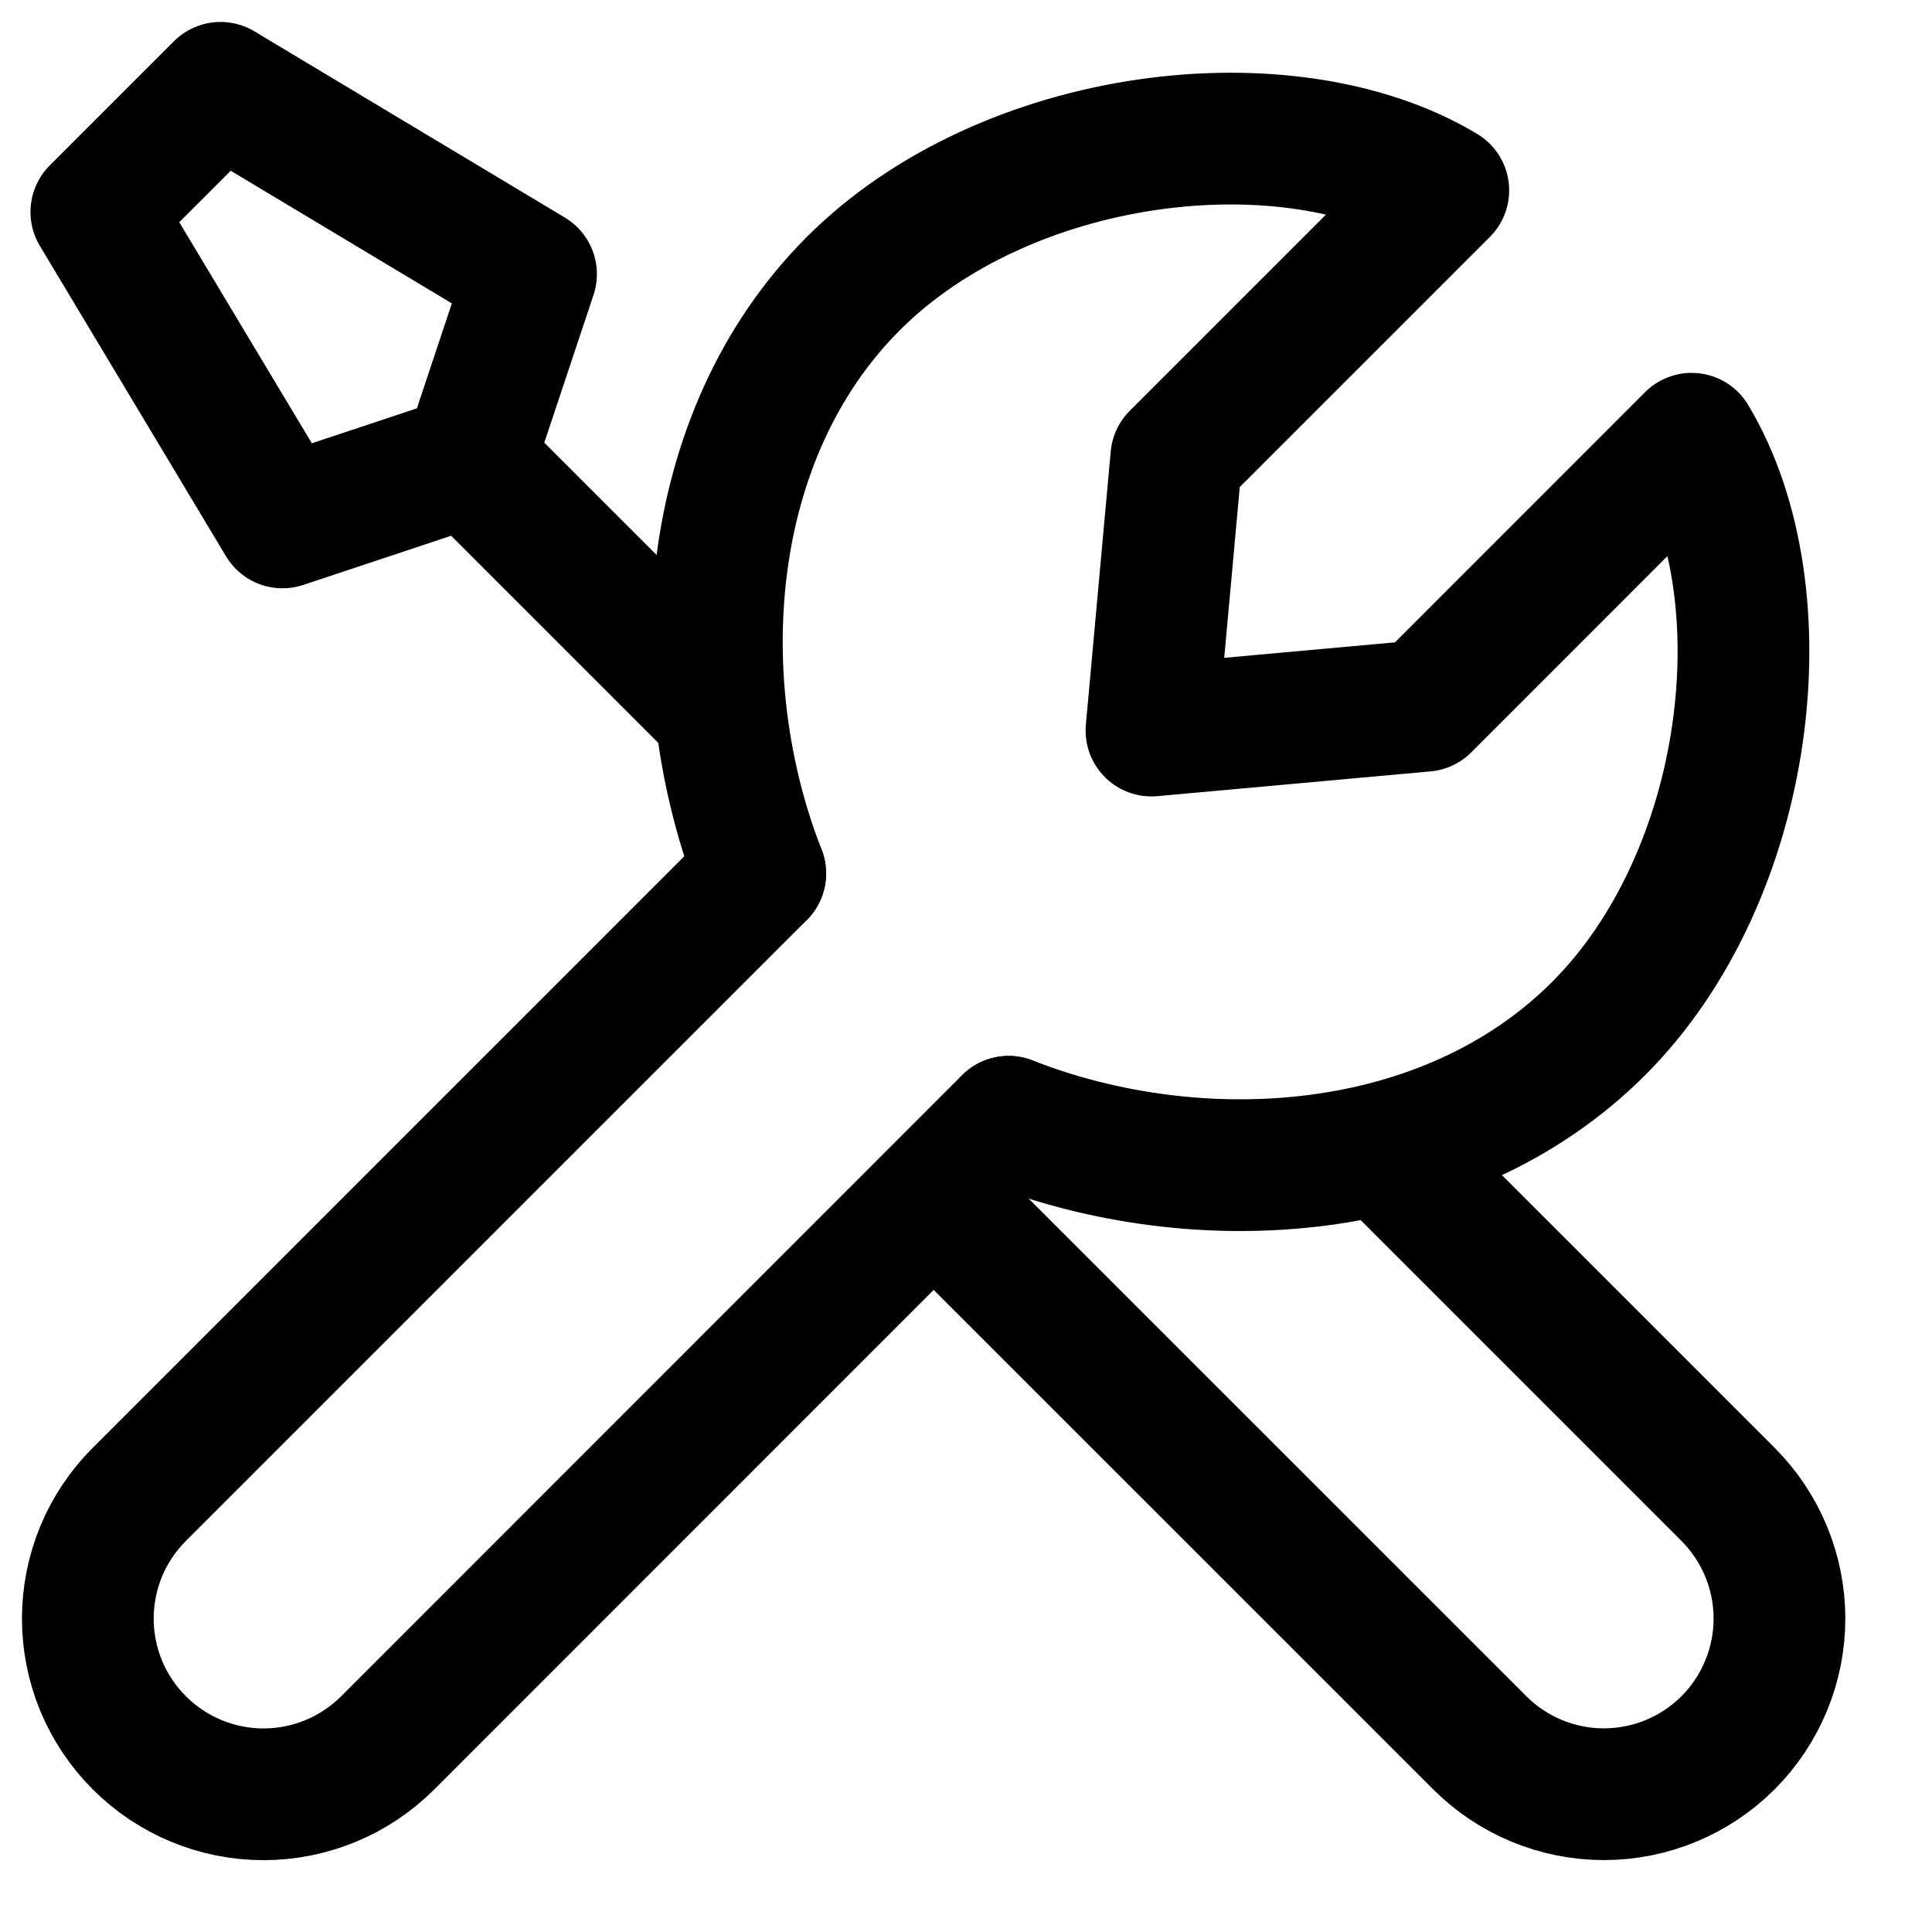
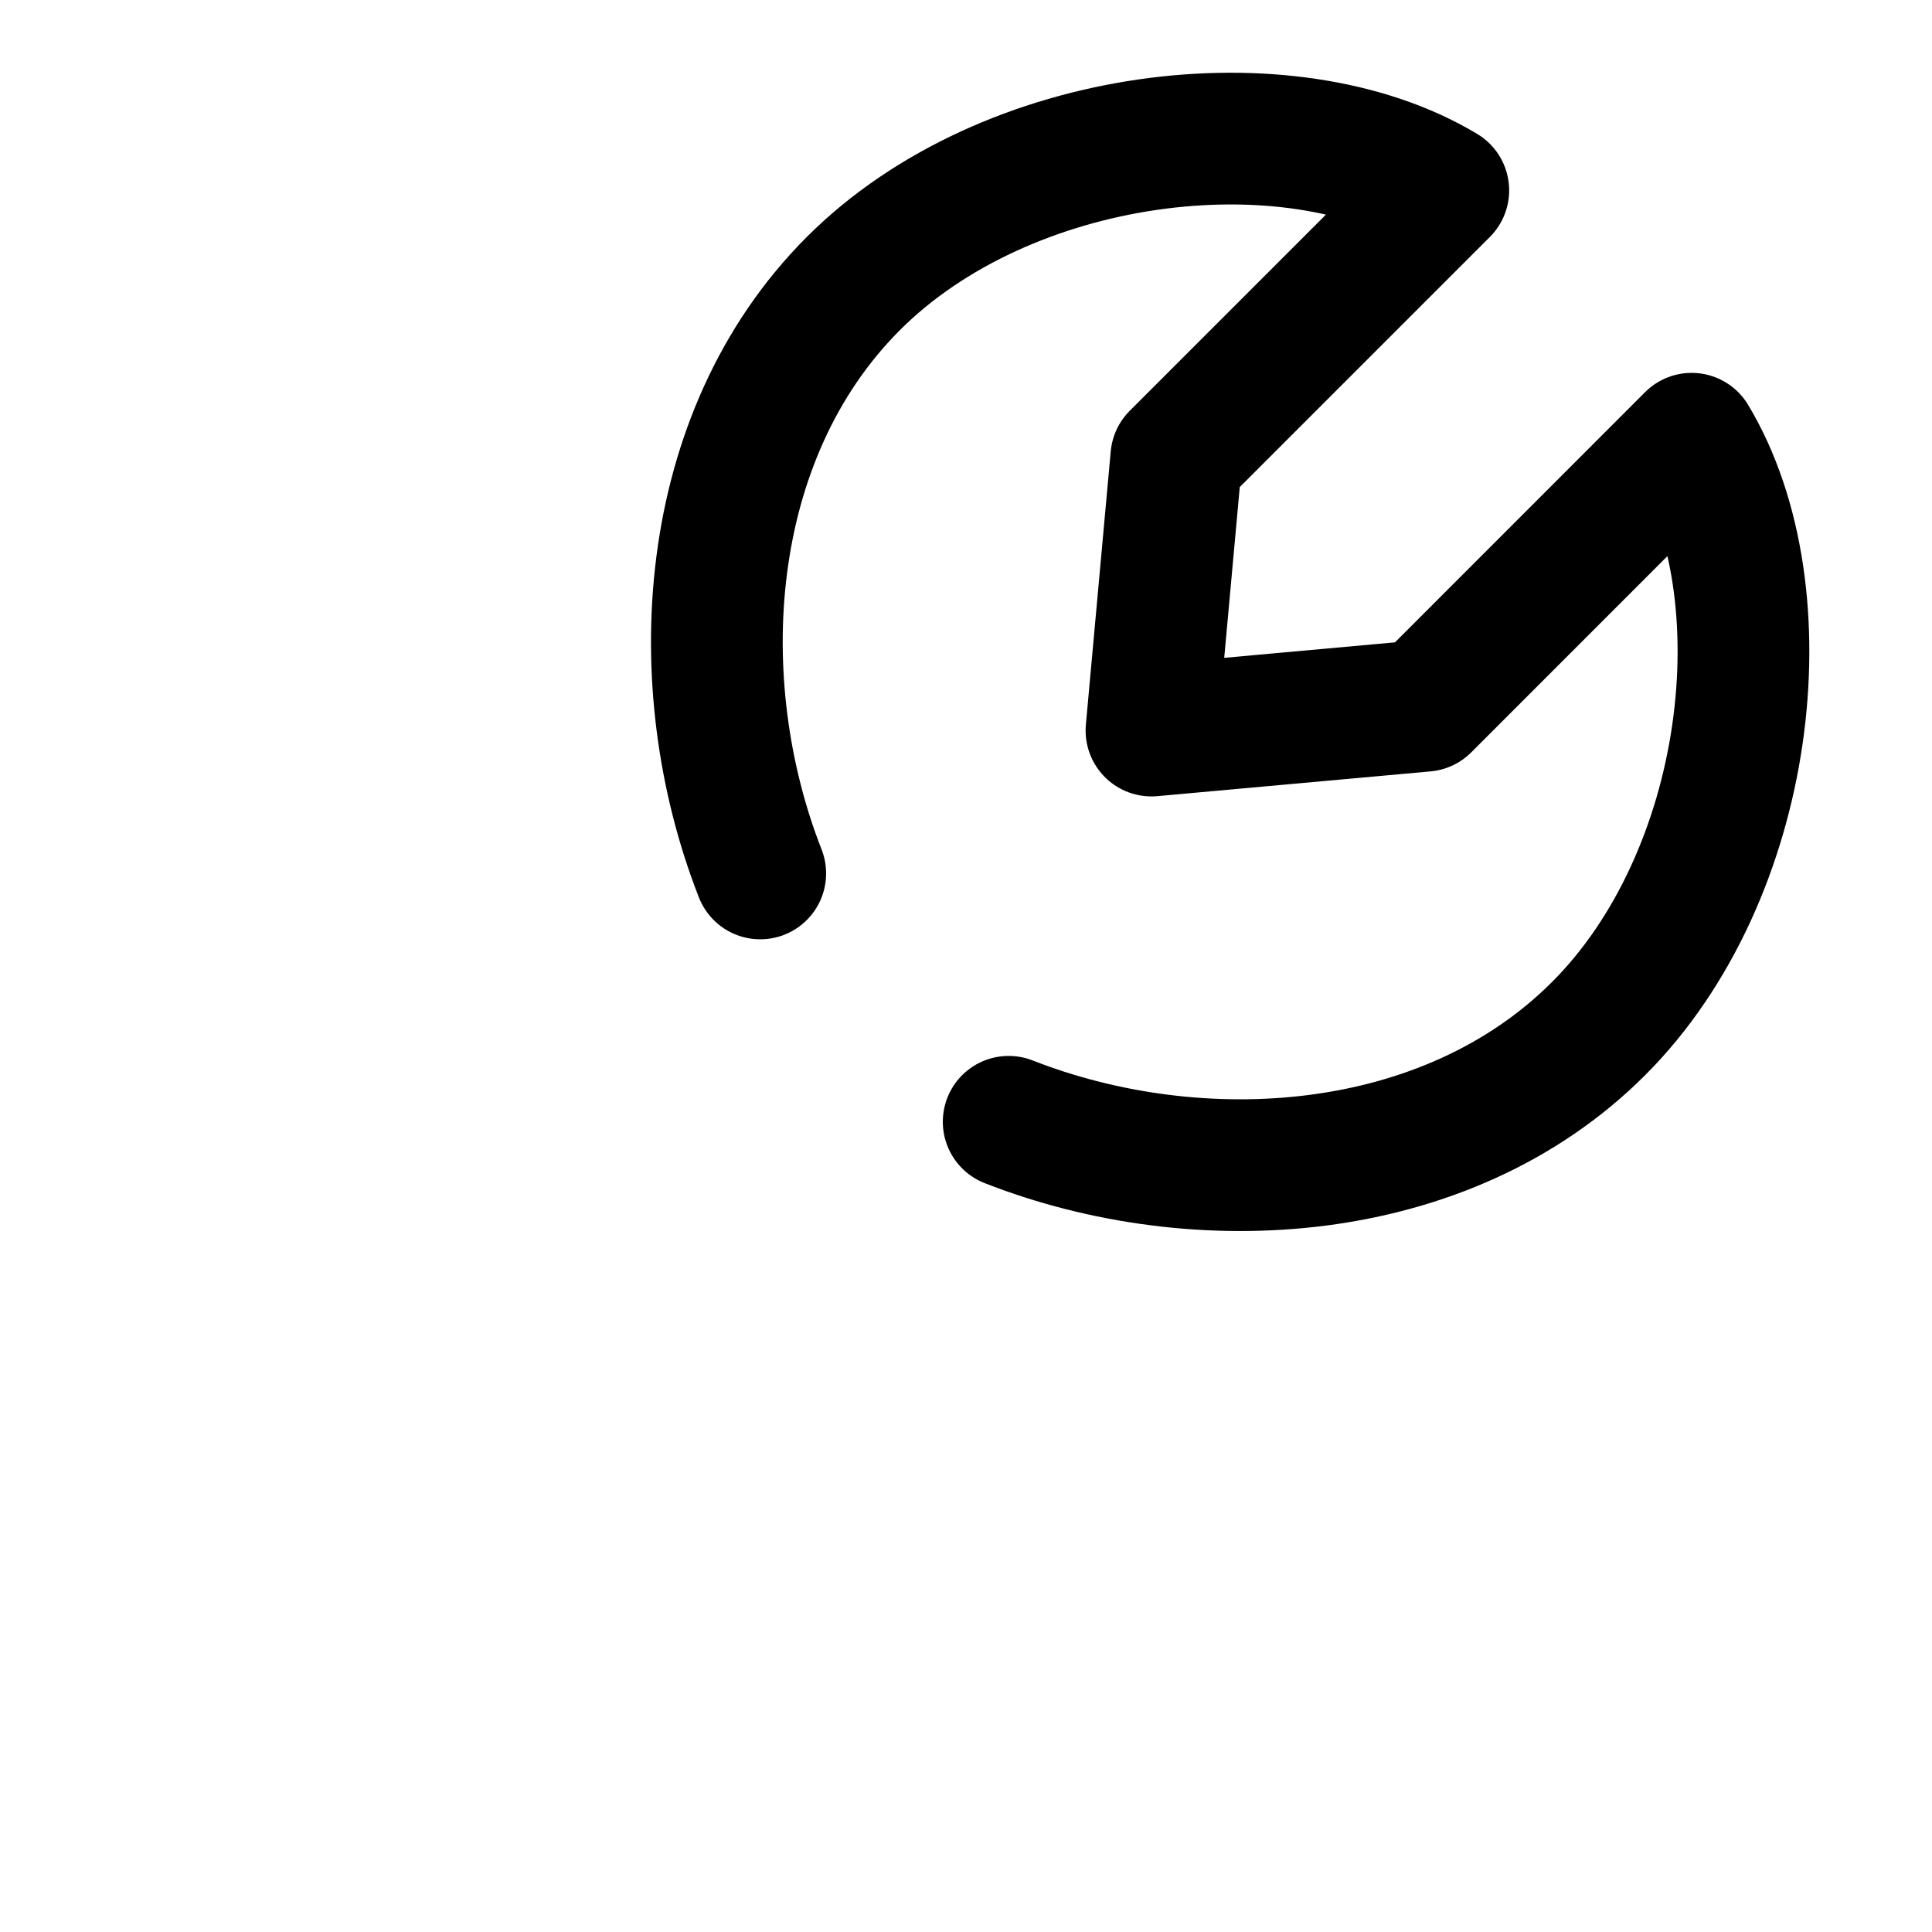
<svg xmlns="http://www.w3.org/2000/svg" width="22" height="22" viewBox="0 0 22 22" fill="none">
-   <path d="M8.657 9.946L1.587 17.016C1.401 17.202 1.253 17.422 1.152 17.665C1.052 17.908 1 18.168 1 18.431C1 18.694 1.052 18.954 1.152 19.197C1.253 19.44 1.401 19.66 1.587 19.846C1.962 20.221 2.47 20.432 3.001 20.432C3.531 20.432 4.04 20.221 4.415 19.846L11.485 12.774M15.8 13.139L19.678 17.017C20.052 17.392 20.263 17.901 20.263 18.431C20.263 18.961 20.052 19.47 19.678 19.845C19.302 20.22 18.794 20.431 18.264 20.431C17.733 20.431 17.225 20.22 16.85 19.845L10.641 13.637M5.34 5.243L3.217 5.949L1.097 2.414L2.511 1L6.047 3.121L5.34 5.243ZM5.34 5.243L8.17 8.073" stroke="black" stroke-width="1.5" stroke-linecap="round" stroke-linejoin="round" />
  <path d="M8.657 9.946C7.813 7.793 7.978 4.968 9.718 3.228C11.458 1.488 14.668 1.107 16.435 2.168L13.395 5.208L13.112 8.319L16.223 8.037L19.263 4.996C20.325 6.764 19.943 9.974 18.203 11.713C16.463 13.453 13.639 13.618 11.486 12.774" stroke="black" stroke-width="1.5" stroke-linecap="round" stroke-linejoin="round" />
</svg>